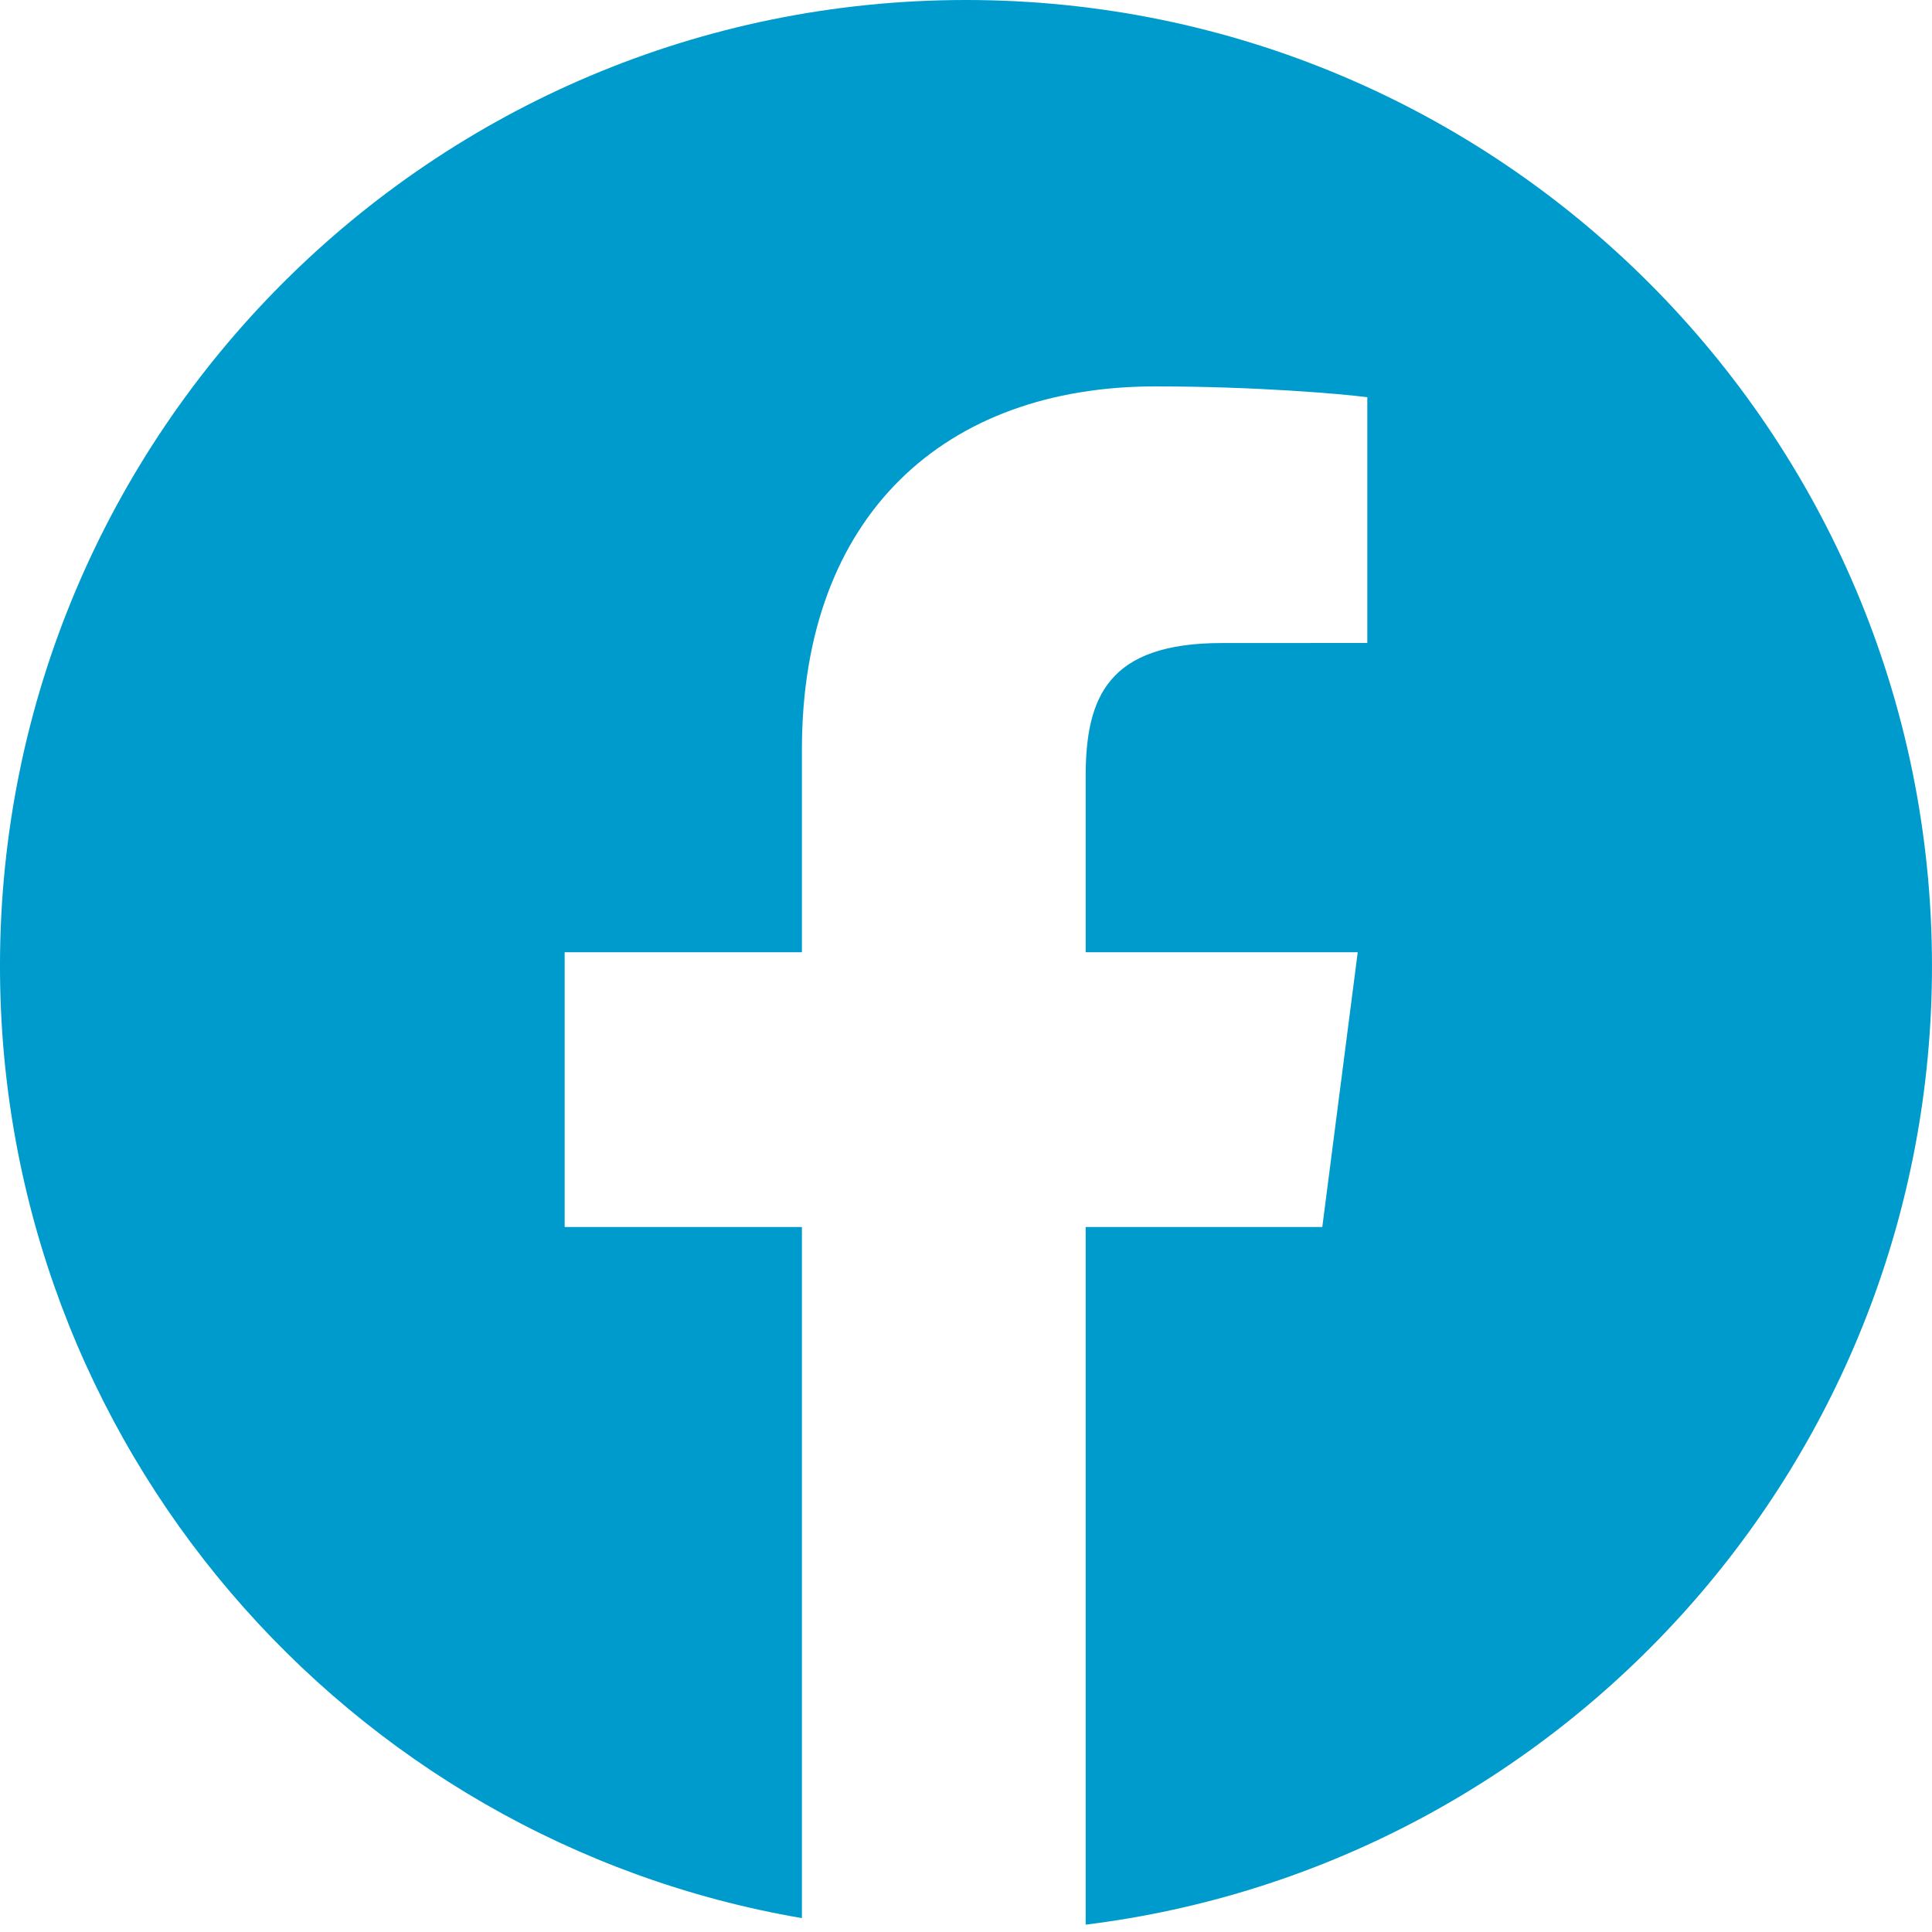
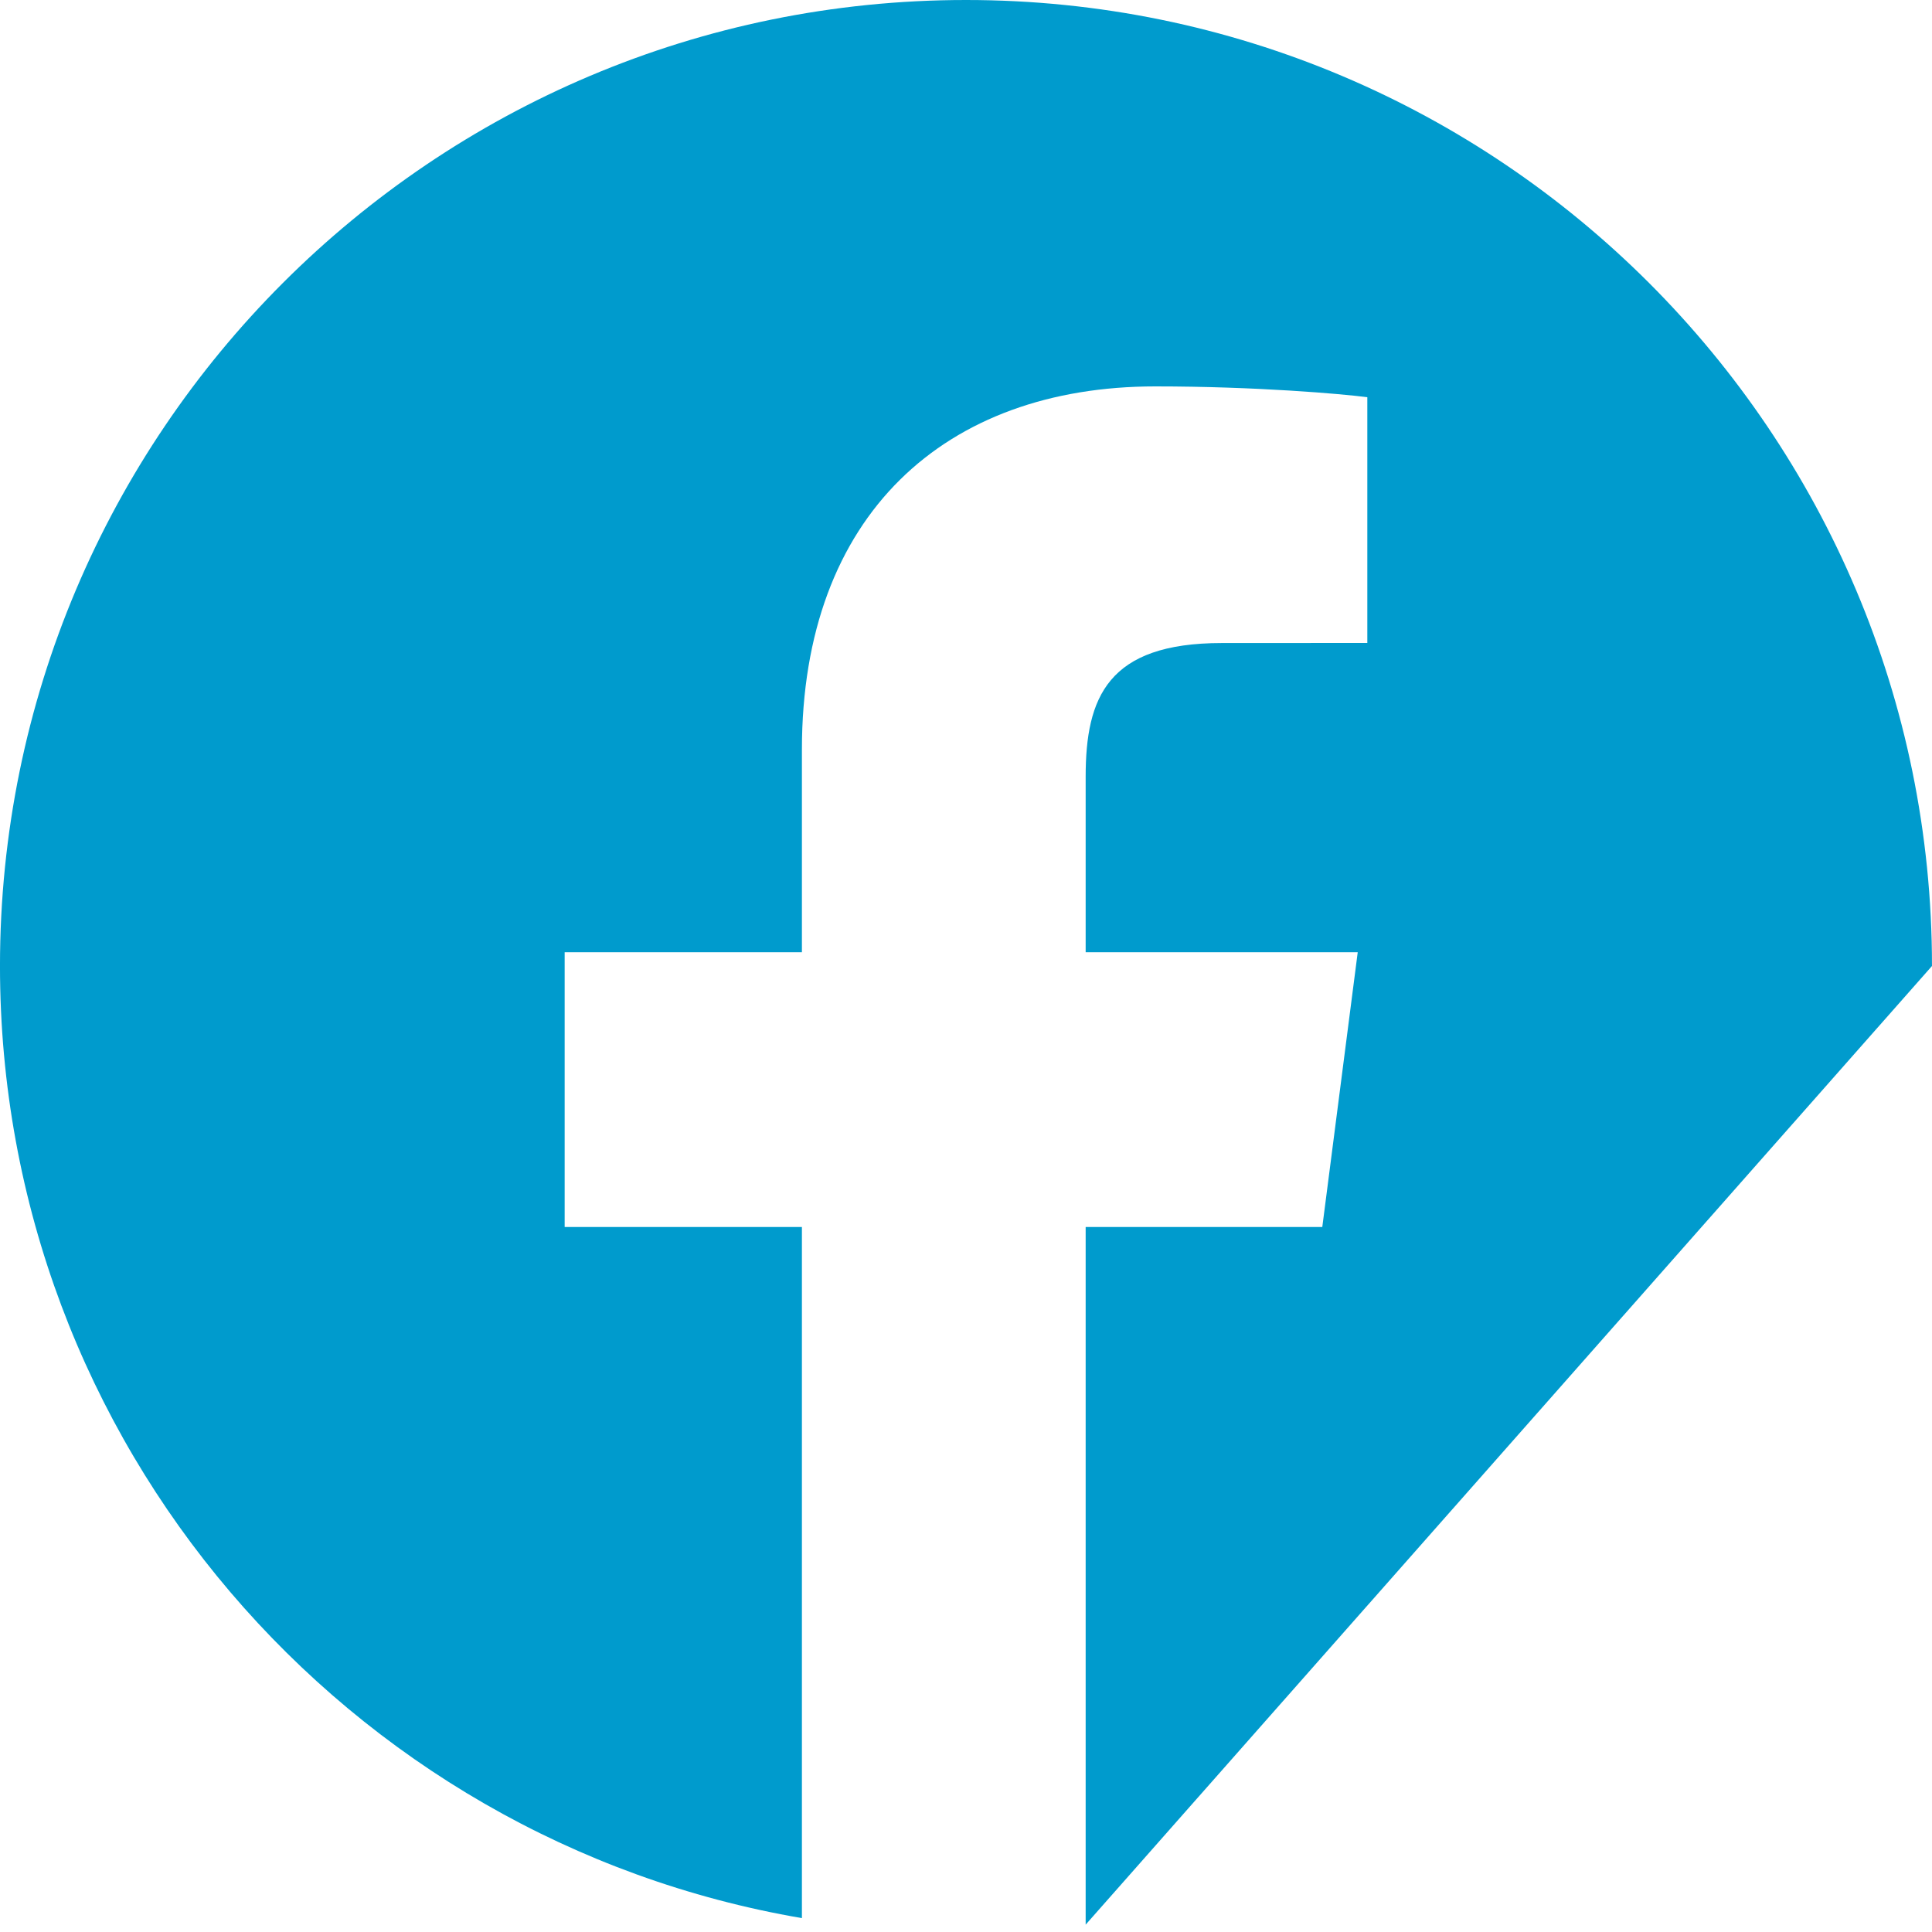
<svg xmlns="http://www.w3.org/2000/svg" width="200" height="200" viewBox="0 0 200 200">
-   <path fill="#009bcd" fill-rule="evenodd" d="m112.387 199.24v-72.223h24.497l3.668-28.443h-28.165v-18.16c0-8.235 2.286-13.847 14.096-13.847l15.062-.007v-25.439c-2.606-.346-11.546-1.121-21.948-1.121-21.716 0-36.583 13.255-36.583 37.598v20.976h-24.56v28.443h24.56v71.546c-47.139-8.065-83.015-49.125-83.015-98.563 0-55.229 44.771-100 100-100s100 44.771 100 100c0 51.034-38.229 93.139-87.613 99.24z" />
+   <path fill="#009bcd" fill-rule="evenodd" d="m112.387 199.24v-72.223h24.497l3.668-28.443h-28.165v-18.16c0-8.235 2.286-13.847 14.096-13.847l15.062-.007v-25.439c-2.606-.346-11.546-1.121-21.948-1.121-21.716 0-36.583 13.255-36.583 37.598v20.976h-24.56v28.443h24.56v71.546c-47.139-8.065-83.015-49.125-83.015-98.563 0-55.229 44.771-100 100-100s100 44.771 100 100z" />
</svg>